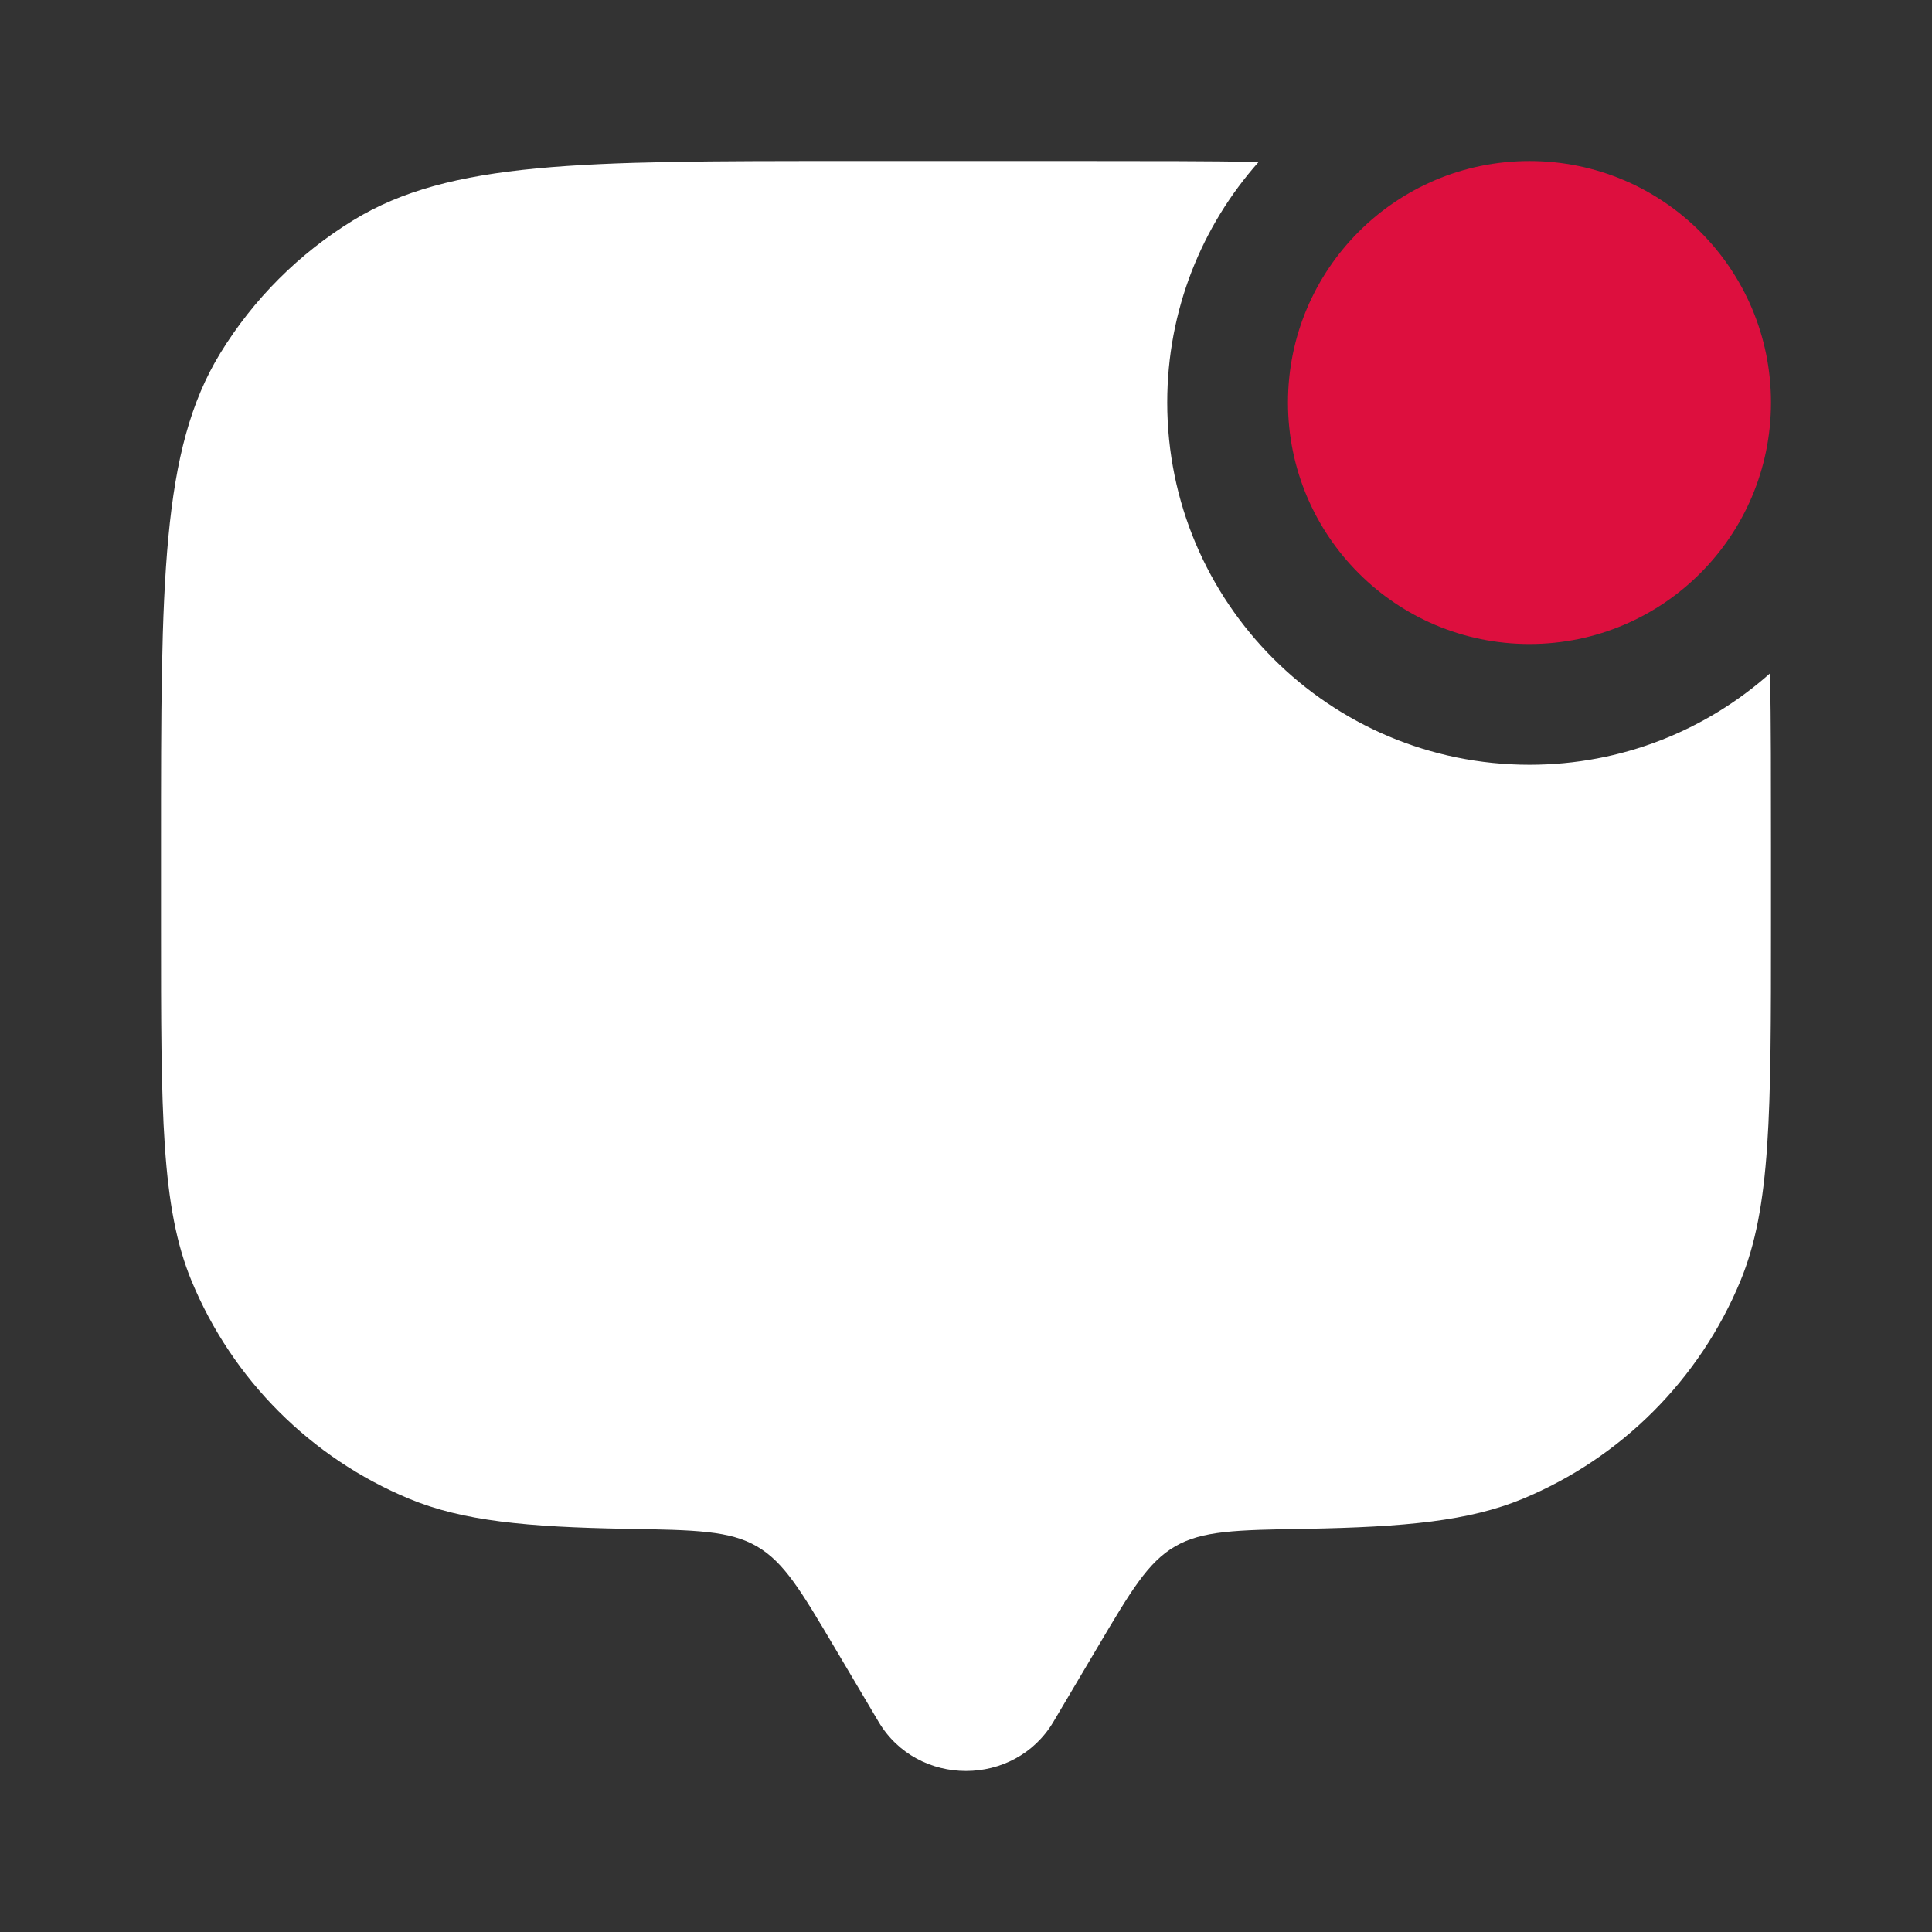
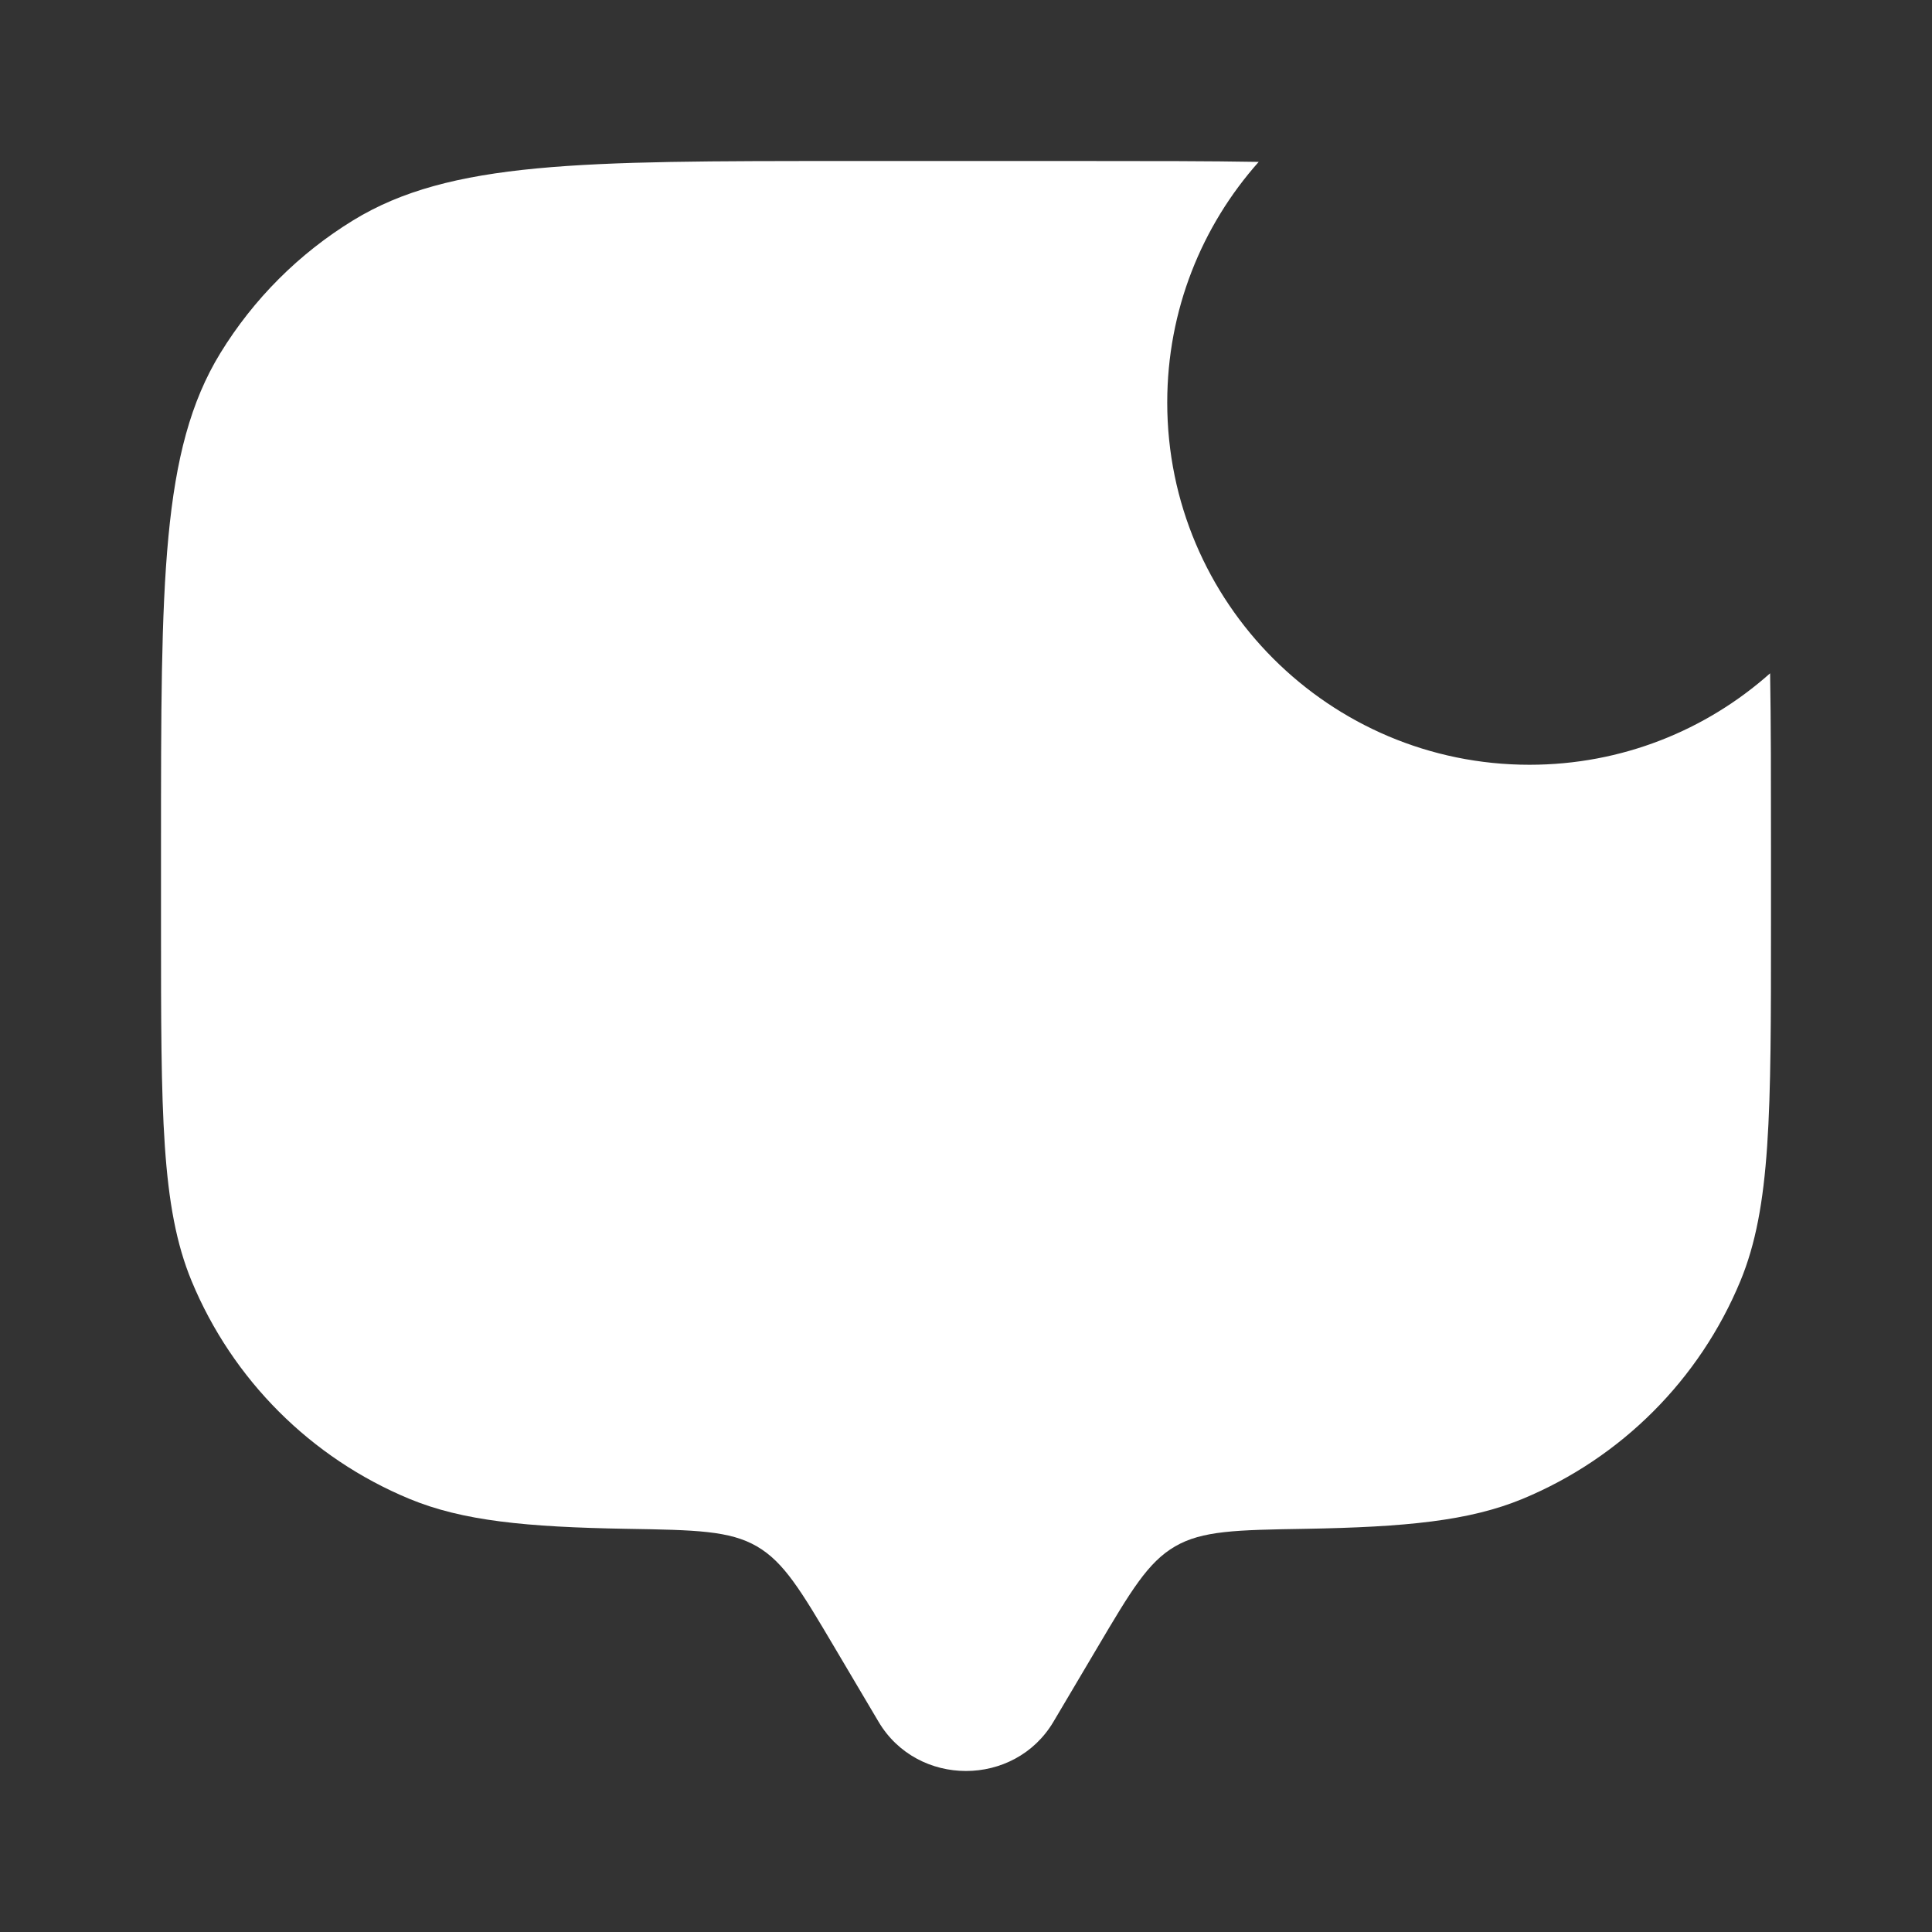
<svg xmlns="http://www.w3.org/2000/svg" width="44" height="44" viewBox="0 0 44 44" fill="none">
  <rect x="0" y="0" width="44" height="44" fill="#333333" stroke="none" />
  <g id="chat-unread-svgrepo-com 1">
-     <path id="Vector" d="M40.333 9.167C40.333 12.204 37.871 14.667 34.833 14.667C31.796 14.667 29.333 12.204 29.333 9.167C29.333 6.129 31.796 3.667 34.833 3.667C37.871 3.667 40.333 6.129 40.333 9.167Z" fill="#DD0F3E" />
    <path id="Vector_2" d="M28.666 3.687C27.52 3.667 26.226 3.667 24.75 3.667H19.25C13.249 3.667 10.248 3.667 8.044 5.017C6.81 5.773 5.773 6.81 5.017 8.044C3.667 10.248 3.667 13.249 3.667 19.25V21.083C3.667 25.355 3.667 27.49 4.364 29.175C5.295 31.421 7.079 33.205 9.325 34.136C10.536 34.637 11.979 34.778 14.281 34.818C15.84 34.844 16.619 34.858 17.238 35.218C17.858 35.578 18.243 36.229 19.014 37.532L20.008 39.211C20.893 40.707 23.106 40.707 23.992 39.211L24.986 37.532C25.757 36.229 26.142 35.578 26.762 35.218C27.381 34.858 28.16 34.844 29.719 34.818C32.021 34.778 33.464 34.637 34.675 34.136C36.921 33.205 38.705 31.421 39.636 29.175C40.333 27.49 40.333 25.355 40.333 21.083V19.25C40.333 17.774 40.333 16.48 40.313 15.334C38.856 16.63 36.937 17.417 34.833 17.417C30.277 17.417 26.583 13.723 26.583 9.167C26.583 7.063 27.37 5.144 28.666 3.687Z" fill="white" />
  </g>
</svg>